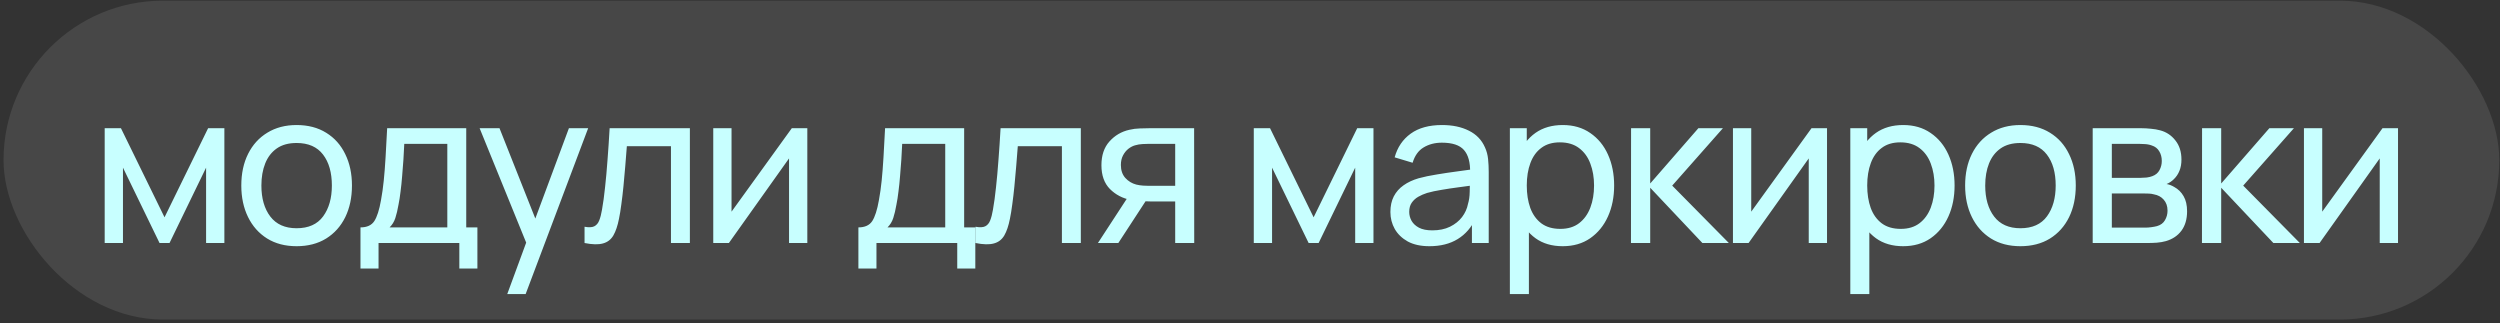
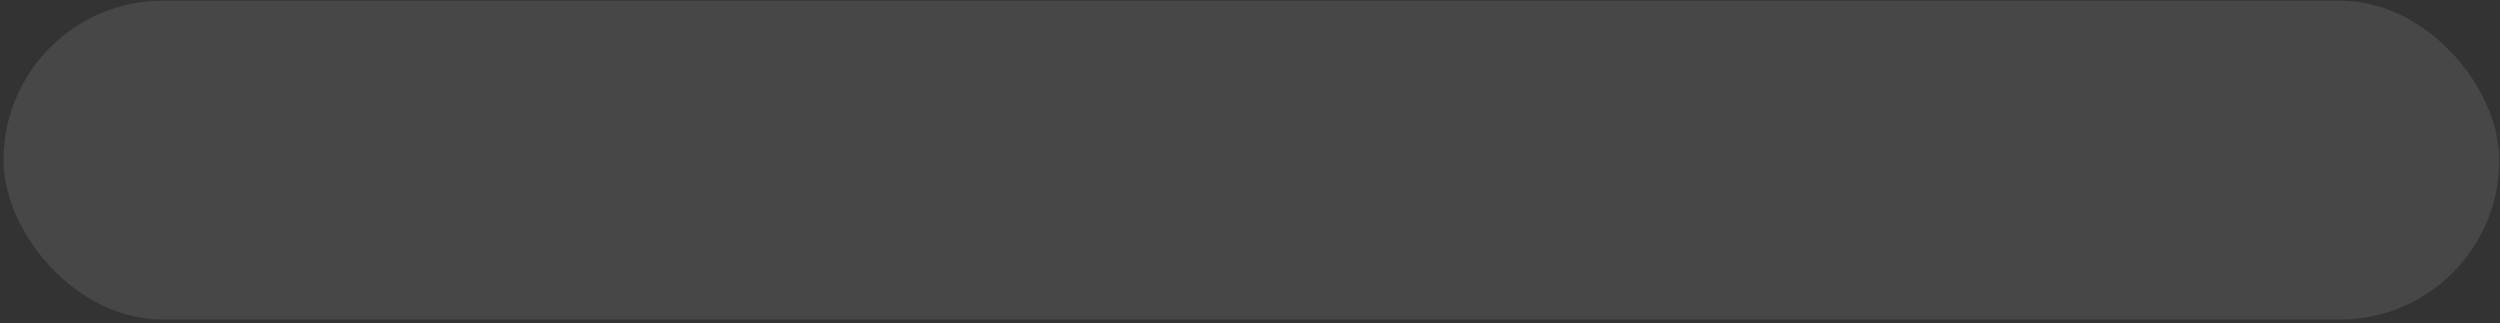
<svg xmlns="http://www.w3.org/2000/svg" width="588" height="76" viewBox="0 0 588 76" fill="none">
  <rect x="0" y="0" width="588" height="76" fill="#333333" stroke="none" />
  <rect x="0.831" y="0.157" width="587" height="75" rx="37.5" fill="white" fill-opacity="0.1" />
-   <path d="M24.622 57.157V30.157H28.448L38.697 51.107L48.947 30.157H52.773V57.157H48.472V39.432L39.873 57.157H37.523L28.922 39.432V57.157H24.622ZM69.755 57.907C67.072 57.907 64.755 57.299 62.805 56.082C60.871 54.865 59.38 53.182 58.33 51.032C57.28 48.882 56.755 46.416 56.755 43.632C56.755 40.799 57.288 38.316 58.355 36.182C59.422 34.049 60.93 32.391 62.88 31.207C64.83 30.007 67.122 29.407 69.755 29.407C72.455 29.407 74.78 30.015 76.73 31.232C78.68 32.432 80.172 34.107 81.205 36.257C82.255 38.391 82.78 40.849 82.78 43.632C82.78 46.449 82.255 48.932 81.205 51.082C80.155 53.215 78.655 54.891 76.705 56.107C74.755 57.307 72.438 57.907 69.755 57.907ZM69.755 53.682C72.555 53.682 74.638 52.749 76.005 50.882C77.372 49.016 78.055 46.599 78.055 43.632C78.055 40.582 77.363 38.157 75.98 36.357C74.597 34.541 72.522 33.632 69.755 33.632C67.871 33.632 66.322 34.057 65.105 34.907C63.888 35.757 62.98 36.932 62.38 38.432C61.78 39.932 61.48 41.666 61.48 43.632C61.48 46.666 62.18 49.099 63.58 50.932C64.98 52.766 67.038 53.682 69.755 53.682ZM84.784 63.157V53.482C86.301 53.482 87.384 52.99 88.034 52.007C88.684 51.007 89.209 49.365 89.609 47.082C89.876 45.649 90.093 44.115 90.259 42.482C90.426 40.849 90.567 39.032 90.684 37.032C90.817 35.016 90.942 32.724 91.059 30.157H109.659V53.482H112.284V63.157H108.034V57.157H89.034V63.157H84.784ZM91.634 53.482H105.209V33.832H95.084C95.034 35.016 94.968 36.257 94.884 37.557C94.801 38.84 94.701 40.124 94.584 41.407C94.484 42.691 94.359 43.907 94.209 45.057C94.076 46.191 93.918 47.207 93.734 48.107C93.517 49.357 93.267 50.416 92.984 51.282C92.701 52.149 92.251 52.882 91.634 53.482ZM119.308 69.157L124.533 54.957L124.608 59.157L112.808 30.157H117.483L126.733 53.482H125.133L133.808 30.157H138.333L123.633 69.157H119.308ZM137.485 57.157V53.332C138.485 53.516 139.244 53.482 139.76 53.232C140.294 52.965 140.685 52.507 140.935 51.857C141.202 51.191 141.419 50.357 141.585 49.357C141.869 47.774 142.11 46.007 142.31 44.057C142.527 42.107 142.719 39.974 142.885 37.657C143.069 35.324 143.235 32.824 143.385 30.157H162.26V57.157H157.81V34.382H147.435C147.335 35.916 147.21 37.49 147.06 39.107C146.927 40.724 146.785 42.299 146.635 43.832C146.485 45.349 146.319 46.766 146.135 48.082C145.969 49.382 145.785 50.507 145.585 51.457C145.269 53.09 144.827 54.399 144.26 55.382C143.694 56.349 142.877 56.974 141.81 57.257C140.744 57.557 139.302 57.524 137.485 57.157ZM189.882 30.157V57.157H185.582V37.257L171.432 57.157H167.757V30.157H172.057V49.782L186.232 30.157H189.882ZM201.894 63.157V53.482C203.41 53.482 204.494 52.99 205.144 52.007C205.794 51.007 206.319 49.365 206.719 47.082C206.985 45.649 207.202 44.115 207.369 42.482C207.535 40.849 207.677 39.032 207.794 37.032C207.927 35.016 208.052 32.724 208.169 30.157H226.769V53.482H229.394V63.157H225.144V57.157H206.144V63.157H201.894ZM208.744 53.482H222.319V33.832H212.194C212.144 35.016 212.077 36.257 211.994 37.557C211.91 38.84 211.81 40.124 211.694 41.407C211.594 42.691 211.469 43.907 211.319 45.057C211.185 46.191 211.027 47.207 210.844 48.107C210.627 49.357 210.377 50.416 210.094 51.282C209.81 52.149 209.36 52.882 208.744 53.482ZM229.435 57.157V53.332C230.435 53.516 231.193 53.482 231.71 53.232C232.243 52.965 232.635 52.507 232.885 51.857C233.151 51.191 233.368 50.357 233.535 49.357C233.818 47.774 234.06 46.007 234.26 44.057C234.476 42.107 234.668 39.974 234.835 37.657C235.018 35.324 235.185 32.824 235.335 30.157H254.21V57.157H249.76V34.382H239.385C239.285 35.916 239.16 37.49 239.01 39.107C238.876 40.724 238.735 42.299 238.585 43.832C238.435 45.349 238.268 46.766 238.085 48.082C237.918 49.382 237.735 50.507 237.535 51.457C237.218 53.09 236.776 54.399 236.21 55.382C235.643 56.349 234.826 56.974 233.76 57.257C232.693 57.557 231.251 57.524 229.435 57.157ZM276.406 57.157V47.382H270.581C269.898 47.382 269.14 47.357 268.306 47.307C267.49 47.24 266.723 47.149 266.006 47.032C264.056 46.666 262.406 45.807 261.056 44.457C259.723 43.107 259.056 41.24 259.056 38.857C259.056 36.541 259.681 34.682 260.931 33.282C262.198 31.866 263.756 30.949 265.606 30.532C266.44 30.332 267.281 30.224 268.131 30.207C268.998 30.174 269.731 30.157 270.331 30.157H280.856L280.881 57.157H276.406ZM258.231 57.157L265.406 46.157H270.206L263.031 57.157H258.231ZM270.256 43.707H276.406V33.832H270.256C269.873 33.832 269.365 33.849 268.731 33.882C268.115 33.916 267.523 34.016 266.956 34.182C266.423 34.332 265.898 34.607 265.381 35.007C264.881 35.407 264.465 35.924 264.131 36.557C263.798 37.191 263.631 37.941 263.631 38.807C263.631 40.057 263.981 41.074 264.681 41.857C265.381 42.624 266.231 43.141 267.231 43.407C267.781 43.541 268.323 43.624 268.856 43.657C269.406 43.691 269.873 43.707 270.256 43.707ZM294.89 57.157V30.157H298.715L308.965 51.107L319.215 30.157H323.04V57.157H318.74V39.432L310.14 57.157H307.79L299.19 39.432V57.157H294.89ZM336.197 57.907C334.181 57.907 332.489 57.541 331.122 56.807C329.772 56.057 328.747 55.074 328.047 53.857C327.364 52.641 327.022 51.307 327.022 49.857C327.022 48.441 327.289 47.215 327.822 46.182C328.372 45.132 329.139 44.266 330.122 43.582C331.106 42.882 332.281 42.332 333.647 41.932C334.931 41.582 336.364 41.282 337.947 41.032C339.547 40.766 341.164 40.524 342.797 40.307C344.431 40.09 345.956 39.882 347.372 39.682L345.772 40.607C345.822 38.207 345.339 36.432 344.322 35.282C343.322 34.132 341.589 33.557 339.122 33.557C337.489 33.557 336.056 33.932 334.822 34.682C333.606 35.416 332.747 36.615 332.247 38.282L328.022 37.007C328.672 34.641 329.931 32.782 331.797 31.432C333.664 30.082 336.122 29.407 339.172 29.407C341.622 29.407 343.722 29.849 345.472 30.732C347.239 31.599 348.506 32.916 349.272 34.682C349.656 35.516 349.897 36.424 349.997 37.407C350.097 38.374 350.147 39.391 350.147 40.457V57.157H346.197V50.682L347.122 51.282C346.106 53.465 344.681 55.115 342.847 56.232C341.031 57.349 338.814 57.907 336.197 57.907ZM336.872 54.182C338.472 54.182 339.856 53.899 341.022 53.332C342.206 52.749 343.156 51.99 343.872 51.057C344.589 50.107 345.056 49.074 345.272 47.957C345.522 47.124 345.656 46.199 345.672 45.182C345.706 44.149 345.722 43.357 345.722 42.807L347.272 43.482C345.822 43.682 344.397 43.874 342.997 44.057C341.597 44.24 340.272 44.441 339.022 44.657C337.772 44.857 336.647 45.099 335.647 45.382C334.914 45.615 334.222 45.916 333.572 46.282C332.939 46.649 332.422 47.124 332.022 47.707C331.639 48.274 331.447 48.982 331.447 49.832C331.447 50.566 331.631 51.266 331.997 51.932C332.381 52.599 332.964 53.141 333.747 53.557C334.547 53.974 335.589 54.182 336.872 54.182ZM367.547 57.907C365.014 57.907 362.881 57.282 361.147 56.032C359.414 54.766 358.097 53.057 357.197 50.907C356.314 48.74 355.872 46.316 355.872 43.632C355.872 40.916 356.314 38.482 357.197 36.332C358.097 34.182 359.414 32.49 361.147 31.257C362.897 30.024 365.039 29.407 367.572 29.407C370.072 29.407 372.222 30.032 374.022 31.282C375.839 32.516 377.231 34.207 378.197 36.357C379.164 38.507 379.647 40.932 379.647 43.632C379.647 46.332 379.164 48.757 378.197 50.907C377.231 53.057 375.839 54.766 374.022 56.032C372.222 57.282 370.064 57.907 367.547 57.907ZM355.122 69.157V30.157H359.097V50.032H359.597V69.157H355.122ZM366.997 53.832C368.781 53.832 370.256 53.382 371.422 52.482C372.589 51.582 373.464 50.365 374.047 48.832C374.631 47.282 374.922 45.549 374.922 43.632C374.922 41.732 374.631 40.016 374.047 38.482C373.481 36.949 372.597 35.732 371.397 34.832C370.214 33.932 368.706 33.482 366.872 33.482C365.122 33.482 363.672 33.916 362.522 34.782C361.372 35.632 360.514 36.824 359.947 38.357C359.381 39.874 359.097 41.632 359.097 43.632C359.097 45.599 359.372 47.357 359.922 48.907C360.489 50.441 361.356 51.649 362.522 52.532C363.689 53.399 365.181 53.832 366.997 53.832ZM383.603 57.157L383.628 30.157H388.128V43.157L399.453 30.157H405.228L393.303 43.657L406.628 57.157H400.403L388.128 44.157V57.157H383.603ZM429.716 30.157V57.157H425.416V37.257L411.266 57.157H407.591V30.157H411.891V49.782L426.066 30.157H429.716ZM447.618 57.907C445.084 57.907 442.951 57.282 441.218 56.032C439.484 54.766 438.168 53.057 437.268 50.907C436.384 48.74 435.943 46.316 435.943 43.632C435.943 40.916 436.384 38.482 437.268 36.332C438.168 34.182 439.484 32.49 441.218 31.257C442.968 30.024 445.109 29.407 447.643 29.407C450.143 29.407 452.293 30.032 454.093 31.282C455.909 32.516 457.301 34.207 458.268 36.357C459.234 38.507 459.718 40.932 459.718 43.632C459.718 46.332 459.234 48.757 458.268 50.907C457.301 53.057 455.909 54.766 454.093 56.032C452.293 57.282 450.134 57.907 447.618 57.907ZM435.193 69.157V30.157H439.168V50.032H439.668V69.157H435.193ZM447.068 53.832C448.851 53.832 450.326 53.382 451.493 52.482C452.659 51.582 453.534 50.365 454.118 48.832C454.701 47.282 454.993 45.549 454.993 43.632C454.993 41.732 454.701 40.016 454.118 38.482C453.551 36.949 452.668 35.732 451.468 34.832C450.284 33.932 448.776 33.482 446.943 33.482C445.193 33.482 443.743 33.916 442.593 34.782C441.443 35.632 440.584 36.824 440.018 38.357C439.451 39.874 439.168 41.632 439.168 43.632C439.168 45.599 439.443 47.357 439.993 48.907C440.559 50.441 441.426 51.649 442.593 52.532C443.759 53.399 445.251 53.832 447.068 53.832ZM475.198 57.907C472.515 57.907 470.198 57.299 468.248 56.082C466.315 54.865 464.823 53.182 463.773 51.032C462.723 48.882 462.198 46.416 462.198 43.632C462.198 40.799 462.732 38.316 463.798 36.182C464.865 34.049 466.373 32.391 468.323 31.207C470.273 30.007 472.565 29.407 475.198 29.407C477.898 29.407 480.223 30.015 482.173 31.232C484.123 32.432 485.615 34.107 486.648 36.257C487.698 38.391 488.223 40.849 488.223 43.632C488.223 46.449 487.698 48.932 486.648 51.082C485.598 53.215 484.098 54.891 482.148 56.107C480.198 57.307 477.882 57.907 475.198 57.907ZM475.198 53.682C477.998 53.682 480.082 52.749 481.448 50.882C482.815 49.016 483.498 46.599 483.498 43.632C483.498 40.582 482.807 38.157 481.423 36.357C480.04 34.541 477.965 33.632 475.198 33.632C473.315 33.632 471.765 34.057 470.548 34.907C469.332 35.757 468.423 36.932 467.823 38.432C467.223 39.932 466.923 41.666 466.923 43.632C466.923 46.666 467.623 49.099 469.023 50.932C470.423 52.766 472.482 53.682 475.198 53.682ZM492.203 57.157V30.157H503.703C504.386 30.157 505.119 30.199 505.903 30.282C506.703 30.349 507.428 30.474 508.078 30.657C509.528 31.041 510.719 31.832 511.653 33.032C512.603 34.215 513.078 35.715 513.078 37.532C513.078 38.549 512.919 39.432 512.603 40.182C512.303 40.932 511.869 41.582 511.303 42.132C511.053 42.382 510.778 42.607 510.478 42.807C510.178 43.007 509.878 43.166 509.578 43.282C510.161 43.382 510.753 43.607 511.353 43.957C512.303 44.474 513.044 45.199 513.578 46.132C514.128 47.066 514.403 48.257 514.403 49.707C514.403 51.541 513.961 53.057 513.078 54.257C512.194 55.441 510.978 56.257 509.428 56.707C508.778 56.891 508.061 57.016 507.278 57.082C506.494 57.132 505.736 57.157 505.003 57.157H492.203ZM496.703 53.532H504.753C505.103 53.532 505.519 53.499 506.003 53.432C506.503 53.365 506.944 53.282 507.328 53.182C508.194 52.932 508.819 52.465 509.203 51.782C509.603 51.099 509.803 50.357 509.803 49.557C509.803 48.49 509.503 47.624 508.903 46.957C508.319 46.291 507.544 45.874 506.578 45.707C506.228 45.607 505.844 45.549 505.428 45.532C505.028 45.516 504.669 45.507 504.353 45.507H496.703V53.532ZM496.703 41.832H503.403C503.869 41.832 504.361 41.807 504.878 41.757C505.394 41.691 505.844 41.582 506.228 41.432C506.994 41.149 507.553 40.682 507.903 40.032C508.269 39.365 508.453 38.641 508.453 37.857C508.453 36.99 508.253 36.232 507.853 35.582C507.469 34.916 506.878 34.457 506.078 34.207C505.544 34.007 504.944 33.899 504.278 33.882C503.628 33.849 503.211 33.832 503.028 33.832H496.703V41.832ZM517.9 57.157L517.925 30.157H522.425V43.157L533.75 30.157H539.525L527.6 43.657L540.925 57.157H534.7L522.425 44.157V57.157H517.9ZM564.013 30.157V57.157H559.713V37.257L545.563 57.157H541.888V30.157H546.188V49.782L560.363 30.157H564.013Z" fill="#C8FFFF" />
</svg>